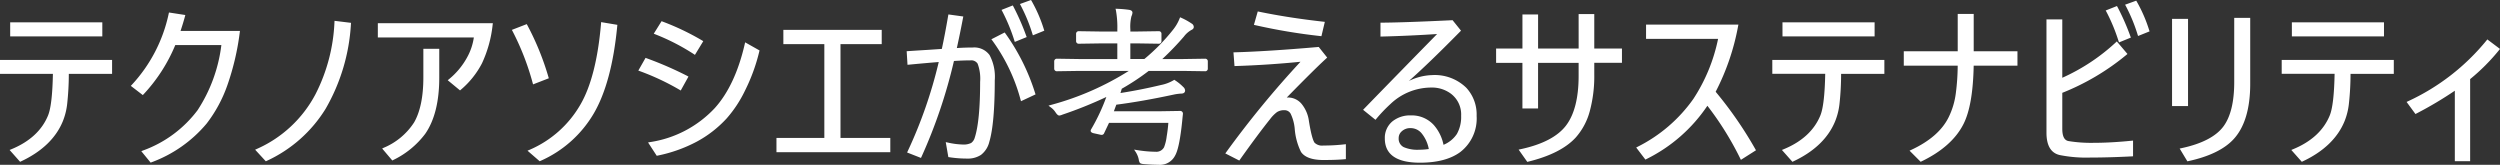
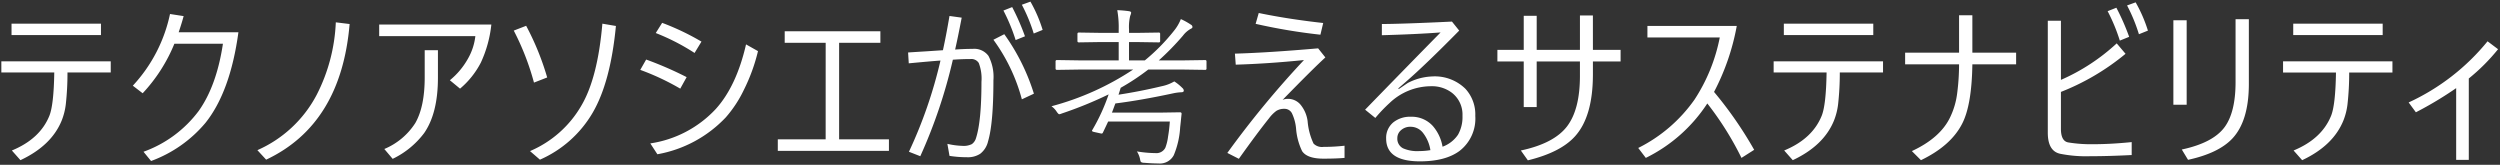
<svg xmlns="http://www.w3.org/2000/svg" width="464.243" height="30.602">
  <rect width="100%" height="100%" fill="#333333" stroke="none" />
  <g fill="#fff">
    <path d="M10.078 13.462H.25v-2.078h20.313v2.078h-8.032a52.46 52.46 0 01-.309 5.875 11.929 11.929 0 01-.766 3.047q-1.893 4.656-7.659 7.359l-1.594-1.797q5.235-2.156 6.969-6.453.812-2.031.906-8.031zM2.141 4.399H18.75v2.109H2.141zm30.242 3.719a30 30 0 01-5.891 9.2l-1.828-1.406A27.992 27.992 0 0031.57 2.6l2.531.391q-.328 1.234-.922 3h11.094q-1.5 11.031-6.109 16.813a23.939 23.939 0 01-10.11 7.095l-1.406-1.718a22.161 22.161 0 0010.25-7.578q3.328-4.687 4.5-12.484zm32.539-3.656q-1.579 18.625-15.5 25.187l-1.626-1.765a22.779 22.779 0 0011.032-10.316 32.417 32.417 0 003.531-13.422zm5.492.094h20.827a22.27 22.27 0 01-1.953 7.078 15.826 15.826 0 01-3.859 4.828L83.538 14.9a13.889 13.889 0 003.375-4.032 10.894 10.894 0 001.359-4.156H70.413zm.952 23.112a12.556 12.556 0 005.75-4.812q1.75-3.047 1.75-8.469V9.325h2.456v5.125q0 6.578-2.562 10.266a15.908 15.908 0 01-5.844 4.781zM95.405 5.681l2.3-.891a49.832 49.832 0 013.906 9.594l-2.453.953a48.214 48.214 0 00-3.753-9.656zm18.969-.859q-1 10.469-4.344 16.156a21.135 21.135 0 01-9.766 8.672l-1.842-1.594a20.085 20.085 0 009.561-8.488q3.016-5.156 3.875-15.172zm4.523 8.156l1.094-1.922a66 66 0 017.516 3.266l-1.185 2.14a45.7 45.7 0 00-7.425-3.485zm2.875-6.844l1.188-1.891a46.277 46.277 0 017.3 3.484l-1.281 2.109a40.088 40.088 0 00-7.207-3.702zm16.766 2.109l2.219 1.25a33.366 33.366 0 01-2.625 7.2 22.265 22.265 0 01-3.359 5.109 23.025 23.025 0 01-12.7 6.844l-1.312-2.016a20.767 20.767 0 0012.156-6.391q3.839-4.246 5.621-11.996zm14.789-.3h-7.609V5.802h17.766v2.141h-7.662v17.925h9.25v2.141h-20.636v-2.141h8.886zm23.617 3.141a94.907 94.907 0 01-6.048 17.925l-2.109-.828a85.149 85.149 0 005.859-16.937q-1.938.141-5.891.516l-.125-2.016q1.172-.078 3.469-.219l3-.2q.594-2.7 1.219-6.359l2.266.313q-.7 3.656-1.219 5.922 1.8-.125 3.266-.125a3.265 3.265 0 012.922 1.3 8.37 8.37 0 01.922 4.531q0 8.016-1 11.359a4.061 4.061 0 01-1.453 2.29 4.177 4.177 0 01-2.453.641 21.141 21.141 0 01-3.25-.25l-.391-2.234a14.207 14.207 0 002.844.375 3.36 3.36 0 001.7-.328 2.059 2.059 0 00.766-1.109q1.016-3.125 1.016-10.437a8.046 8.046 0 00-.5-3.516 1.629 1.629 0 00-1.547-.734q-1.467-.002-3.264.123zm9.391-9.125l1.625-.641a44 44 0 012.375 5.422l-1.734.7a33.749 33.749 0 00-2.267-5.478zm3.422-1.078l1.594-.578a25.89 25.89 0 012.266 5.25l-1.656.672a30.828 30.828 0 00-2.205-5.341zm-5.281 6.5l2.016-1.031a38.581 38.581 0 015.5 11.047l-2.234 1.047a33.172 33.172 0 00-5.284-11.06zm39.57 5.344a.221.221 0 01-.25.25l-4.156-.062h-6.408a42.344 42.344 0 01-5.125 3.391q-.3 1-.406 1.281 4.062-.625 7.969-1.562a7.521 7.521 0 002.391-.906 8.525 8.525 0 011.5 1.219.7.7 0 01.266.484q0 .313-.484.313a9.047 9.047 0 00-1.5.2q-5.986 1.285-10.721 1.879-.078.2-.344.922-.172.484-.3.781h8.766l3.875-.062q.3 0 .3.281-.047.391-.141 1.359-.078.75-.125 1.141a15.579 15.579 0 01-1.187 5.187 2.9 2.9 0 01-2.844 1.531q-1.156 0-2.687-.125a1.029 1.029 0 01-.578-.156 1.867 1.867 0 01-.156-.547 4.363 4.363 0 00-.579-1.406 22.377 22.377 0 003.453.313 1.857 1.857 0 001.828-1 8.8 8.8 0 00.5-2.047 26.26 26.26 0 00.329-2.816h-11.453q-.109.25-.969 2.047-.094.188-.219.188a1.083 1.083 0 01-.219-.031l-1.281-.281q-.312-.094-.312-.2a.3.3 0 01.063-.156 35.682 35.682 0 003.031-6.609 73.468 73.468 0 01-8.7 3.547 1.759 1.759 0 01-.469.141q-.156 0-.469-.453a3.623 3.623 0 00-.984-1.031 51.135 51.135 0 0015.171-6.815h-9.984l-4.156.063q-.266 0-.266-.25v-1.312a.235.235 0 01.266-.266l4.156.063h7.3V7.807h-3.3l-4.094.063q-.266 0-.266-.25V6.292q0-.25.266-.25l4.094.063h3.3v-.609a17.812 17.812 0 00-.266-3.609 21.342 21.342 0 012.156.188q.422.063.422.281a1.926 1.926 0 01-.172.578 8.665 8.665 0 00-.219 2.531v.641h1.463l4.063-.062a.221.221 0 01.25.25v1.328a.221.221 0 01-.25.25l-4.062-.062h-1.469v3.406h2.938a36.08 36.08 0 005.438-5.531 8.243 8.243 0 001.25-2.141 12.317 12.317 0 011.859 1.031.528.528 0 01.3.438q0 .2-.3.328a4.6 4.6 0 00-1.469 1.281 49.043 49.043 0 01-4.484 4.594h4.453l4.156-.062q.25 0 .25.266zm9.7-10.312q5.5 1.141 11.969 1.859l-.516 2.172a106.566 106.566 0 01-12.031-2.016zm-4.424 7.549q6.094-.172 15.453-.984l1.344 1.688q-2.266 2.063-7.937 7.875a2.753 2.753 0 011.031-.187 3.036 3.036 0 012.422 1.25 6.044 6.044 0 011.187 2.905 11.985 11.985 0 001.105 4.159 2.206 2.206 0 001.844.609 33.976 33.976 0 003.906-.219v2.263q-1.578.141-3.906.141-3.031 0-3.969-1.391a11.661 11.661 0 01-1.125-4.187 8.315 8.315 0 00-.781-2.875 1.538 1.538 0 00-1.391-.8 2.676 2.676 0 00-1.5.391 6.555 6.555 0 00-1.344 1.359q-2.219 2.766-5.609 7.531l-2.141-1.091a175.775 175.775 0 0114.234-17.25q-6.531.672-12.672.859zm27.289-5.5q4.234-.031 13.016-.453l1.344 1.672q-6.234 6.328-9.891 9.5l-1.437 1.25.125.094 1.641-1.109a10.547 10.547 0 014.516-1.219 8.107 8.107 0 016.188 2.281 7.02 7.02 0 011.844 5.047 7.58 7.58 0 01-2.922 6.5q-2.613 1.937-7.366 1.937-6.266 0-6.266-4.25a3.715 3.715 0 011.344-3 4.965 4.965 0 013.266-1.031 5.266 5.266 0 014.063 1.719 7.873 7.873 0 011.8 3.844 5.894 5.894 0 002.875-2.234 6.679 6.679 0 00.828-3.516 5.1 5.1 0 00-1.984-4.281 6.1 6.1 0 00-3.812-1.2 11.2 11.2 0 00-7.734 3.109 28.449 28.449 0 00-2.656 2.781l-1.896-1.535q7.656-7.875 14.016-14.344-4.594.344-10.906.516zm9.011 23.422a6.913 6.913 0 00-1.422-3.266 2.915 2.915 0 00-2.25-1.078 2.558 2.558 0 00-1.844.688 1.893 1.893 0 00-.625 1.422 1.988 1.988 0 001.063 1.891 6.565 6.565 0 002.969.516 13.8 13.8 0 002.109-.173zm30.179-18.625h5.141v2.156h-5.141v2.391q0 7.875-3.359 11.547-2.687 2.953-8.72 4.421l-1.3-1.828q6.156-1.312 8.578-4.484 2.391-3.141 2.391-9.359v-2.687h-8.031v8.469h-2.406v-8.469h-4.891V9.26h4.891V2.932h2.406V9.26h8.031V2.868h2.406zm21.242 9.953a28.787 28.787 0 01-11.421 10.109l-1.407-1.844a28.094 28.094 0 0010.453-8.984 32.368 32.368 0 004.688-11.531h-13.434V4.821h16.59a42.937 42.937 0 01-4.219 12.25 71.874 71.874 0 017.453 10.75l-2.359 1.5a57.432 57.432 0 00-6.344-10.109zm22.148-5.75h-9.828v-2.078h20.313v2.078h-8.031a52.457 52.457 0 01-.312 5.875 11.929 11.929 0 01-.766 3.047q-1.891 4.656-7.656 7.359l-1.594-1.8q5.234-2.156 6.969-6.453.812-2.028.905-8.028zM331.254 4.4h16.609v2.109h-16.609zm35.008 5.375h8.125v2.172h-8.125q-.109 7.563-1.891 11.016-2.094 4.109-7.656 6.781l-1.688-1.688q5.219-2.422 7.063-6.187a14.275 14.275 0 001.344-4.484 42.228 42.228 0 00.359-5.437h-10.016V9.776h10.016V2.839h2.469zm16.445 7.3v6.844q0 2.3 1.375 2.531a25.956 25.956 0 004.672.328q3.219 0 7.094-.391v2.403q-4.25.219-7.7.219a24.636 24.636 0 01-5.578-.453q-2.3-.5-2.3-3.906V3.85h2.438v10.984a37.18 37.18 0 0010.359-6.781l1.641 1.938a44.061 44.061 0 01-12.002 7.077zm8.672-15l1.625-.641a42.8 42.8 0 012.375 5.406l-1.734.7a33.108 33.108 0 00-2.267-5.472zm3.609-1.062l1.594-.578a26.437 26.437 0 012.281 5.25l-1.672.672a30.83 30.83 0 00-2.203-5.348zm11.07 2.75v15.683h-2.469V3.759zm-.906 24q5.781-1.234 7.938-4.141 2.047-2.766 2.047-8.375V3.568h2.469v12q0 6.922-3.094 10.188-2.563 2.7-8.2 3.922zm28.633-14.3h-9.828v-2.078h20.313v2.078h-8.031a52.457 52.457 0 01-.312 5.875 11.929 11.929 0 01-.766 3.047q-1.891 4.656-7.656 7.359l-1.594-1.8q5.234-2.156 6.969-6.453.81-2.029.904-8.029zm-7.937-9.062h16.609V6.51h-16.611zm30.256 11.967a68.224 68.224 0 01-7.482 4.484l-1.344-1.828a40.94 40.94 0 0014.654-11.356l1.953 1.469a36.252 36.252 0 01-5.437 5.438v15.106h-2.344z" />
-     <path d="M191.458 0l.106.177a26.258 26.258 0 012.289 5.3l.072.221-2.122.861-.082-.257a30.725 30.725 0 00-2.184-5.3l-.14-.256zm1.847 5.411a25.928 25.928 0 00-2.065-4.8l-1.127.409a31.506 31.506 0 012 4.875zM396.69.125l.106.177a26.806 26.806 0 012.3 5.3l.074.223-2.139.86-.082-.256a30.723 30.723 0 00-2.184-5.3l-.14-.256zm1.861 5.411a26.474 26.474 0 00-2.079-4.8l-1.127.409a31.516 31.516 0 012 4.875zM188.069 1.009l.107.189a44.415 44.415 0 012.391 5.456l.088.229-2.209.9-.084-.253a33.665 33.665 0 00-2.247-5.443l-.137-.249zm1.943 5.595a45.63 45.63 0 00-2.166-4.969l-1.159.457a34.738 34.738 0 012.065 5.023zm203.1-5.485l.107.188a43.23 43.23 0 012.392 5.441l.088.229-2.209.9-.084-.253a33.035 33.035 0 00-2.247-5.426l-.138-.249zm1.944 5.579a44.434 44.434 0 00-2.165-4.954l-1.159.457a34.109 34.109 0 012.064 5.008zM207.15 1.621l.326.013a21.682 21.682 0 012.182.19c.554.082.637.366.637.529a1.866 1.866 0 01-.19.672 8.039 8.039 0 00-.2 2.437v.391h1.217l4.059-.062a.469.469 0 01.5.5v1.328a.469.469 0 01-.5.5l-4.066-.063H209.9v2.906h2.6a36.1 36.1 0 005.331-5.438 8.031 8.031 0 001.212-2.074l.094-.244.24.106a12.619 12.619 0 011.895 1.051.759.759 0 01.41.647c0 .168-.078.4-.45.559a4.41 4.41 0 00-1.375 1.213 52.841 52.841 0 01-4.021 4.182h3.8l4.152-.063a.477.477 0 01.5.516v1.312a.469.469 0 01-.5.5l-4.16-.062h-6.317a42.806 42.806 0 01-5 3.309c-.1.331-.18.6-.246.8a96.46 96.46 0 007.54-1.495 7.335 7.335 0 002.306-.868l.137-.1.141.09a8.813 8.813 0 011.54 1.251.928.928 0 01.341.663c0 .169-.072.563-.734.563a8.9 8.9 0 00-1.452.2c-3.911.837-7.473 1.463-10.586 1.859a106.098 106.098 0 00-.453 1.224h8.4l3.871-.062a.5.5 0 01.551.531v.03c-.031.258-.078.714-.14 1.354-.052.5-.095.887-.126 1.146-.329 2.74-.727 4.467-1.217 5.279a3.148 3.148 0 01-3.062 1.66c-.774 0-1.685-.042-2.708-.126-.419-.041-.635-.111-.748-.243l-.005-.006a1.589 1.589 0 01-.205-.649 4.134 4.134 0 00-.542-1.322l-.317-.475.564.09a22.239 22.239 0 003.414.309 1.614 1.614 0 001.6-.862v-.007a8.174 8.174 0 00.474-1.971c.148-.877.251-1.724.308-2.52H205.94c-.136.293-.434.921-.9 1.9a.5.5 0 01-.444.33 1.3 1.3 0 01-.273-.037l-1.3-.286c-.134-.04-.491-.147-.491-.443a.526.526 0 01.1-.288 36.455 36.455 0 002.812-5.988 76.649 76.649 0 01-8.184 3.291 1.634 1.634 0 01-.556.156c-.2 0-.4-.163-.675-.561l-.01-.015a3.4 3.4 0 00-.918-.958l-.4-.3.483-.141a52.6 52.6 0 0014.429-6.311h-9.178l-4.152.062a.477.477 0 01-.519-.5v-1.312a.483.483 0 01.516-.516l4.16.063h7.043V8.059h-3.047l-4.09.062a.477.477 0 01-.519-.5V6.293a.476.476 0 01.516-.5l4.1.062h3.043v-.359a17.681 17.681 0 00-.259-3.554zm2.642.755a.611.611 0 00-.207-.057 20.55 20.55 0 00-1.812-.17 20.688 20.688 0 01.208 3.345v.859h-3.547l-4.1-.062h-.012v1.327h.016l4.09-.062h3.551v3.906h-7.547l-4.16-.063h-.011v1.327h.016l4.152-.062h10.776l-.644.454a51.019 51.019 0 01-14.791 6.714 3.438 3.438 0 01.67.79 1.48 1.48 0 00.282.334 2.541 2.541 0 00.354-.119h.01a73.559 73.559 0 008.673-3.534l.537-.267-.188.569a36.061 36.061 0 01-3.033 6.622l.077.026 1.27.277a1.224 1.224 0 00.133.023.348.348 0 00.028-.047c.567-1.186.892-1.872.963-2.035l.066-.15h11.882l-.016.265a26.644 26.644 0 01-.331 2.839 7.8 7.8 0 01-.525 2.121 2.1 2.1 0 01-2.05 1.134 21.5 21.5 0 01-2.985-.239 5.259 5.259 0 01.353 1.024v.009a3.171 3.171 0 00.106.428 1.568 1.568 0 00.408.075c1.005.082 1.9.124 2.663.124a2.651 2.651 0 002.627-1.393l.009-.016a15.525 15.525 0 001.153-5.087c.031-.256.073-.639.125-1.137a78.62 78.62 0 01.139-1.346v-.015a.235.235 0 00-.045 0l-3.873.061h-9.146l.146-.347c.081-.193.179-.452.292-.768.177-.48.293-.791.346-.928l.054-.14.149-.019c3.134-.393 6.734-1.023 10.7-1.871a9.182 9.182 0 011.552-.209c.189 0 .233-.042.233-.042v-.02a.484.484 0 00-.187-.3l-.007-.007a8.29 8.29 0 00-1.321-1.095 8.377 8.377 0 01-2.331.851 98.722 98.722 0 01-7.99 1.567l-.428.066.157-.4c.07-.18.2-.6.4-1.262l.029-.1.088-.05a42.3 42.3 0 005.095-3.371l.067-.052h6.491l4.156.062v-1.328l-4.152.063h-5.123l.5-.438a49.041 49.041 0 004.461-4.57 4.754 4.754 0 011.56-1.347c.11-.046.144-.088.144-.1 0-.028 0-.112-.18-.226h-.005a12.414 12.414 0 00-1.587-.9 8.713 8.713 0 01-1.187 1.96 36.5 36.5 0 01-5.477 5.571l-.069.055h-3.276V7.567h1.716l4.063.062V6.301l-4.059.062h-1.723v-.891a8.671 8.671 0 01.238-2.626 2.186 2.186 0 00.151-.47zm23.771-.253l.227.047c3.642.755 7.661 1.38 11.946 1.856l.281.031-.632 2.662-.219-.024a107.321 107.321 0 01-12.059-2.02l-.258-.059zM245.4 4.491c-4.106-.464-7.967-1.064-11.484-1.785l-.441 1.539a106.85 106.85 0 0011.526 1.928zM31.378 2.32l3.037.469-.071.269c-.2.746-.473 1.649-.816 2.686H44.56l-.039.284a47.627 47.627 0 01-2.29 9.77 25.325 25.325 0 01-3.872 7.164 24.294 24.294 0 01-10.212 7.17l-.17.068-1.739-2.126.317-.126a22.017 22.017 0 0010.139-7.49 28.387 28.387 0 004.413-12.09h-8.558a30.327 30.327 0 01-5.875 9.125l-.155.163-2.227-1.711.19-.2a27.873 27.873 0 006.844-13.2zm2.409.878l-2.025-.313a28.357 28.357 0 01-6.727 13l1.431 1.1a29.986 29.986 0 005.687-8.964l.064-.153h9.472l-.043.287c-.784 5.213-2.313 9.449-4.544 12.592a22.329 22.329 0 01-10.045 7.538l1.075 1.314a23.7 23.7 0 009.837-6.949c2.99-3.751 5.015-9.27 6.018-16.407H32.832l.111-.33c.35-1.045.633-1.953.844-2.716zm329.756-.611h2.969v6.937h8.125v2.672h-8.129c-.09 4.933-.734 8.592-1.914 10.88-1.415 2.776-4.03 5.092-7.772 6.892l-.16.077-2.065-2.066.325-.151c3.41-1.582 5.746-3.625 6.943-6.071a14.1 14.1 0 001.321-4.41 41.142 41.142 0 00.353-5.152h-10.012V9.523h10.016zm2.469.5h-1.969v6.937h-10.016v1.672h10.019v.254a42.681 42.681 0 01-.362 5.471 14.586 14.586 0 01-1.369 4.561c-1.209 2.469-3.516 4.537-6.857 6.148l1.311 1.311c3.555-1.737 6.039-3.955 7.382-6.592 1.165-2.258 1.791-5.927 1.863-10.906v-.246h8.121v-1.672h-8.125zm-72.866-.469h2.906v6.391h5.141v2.659h-5.141v2.141a24.941 24.941 0 01-.85 6.894 12.021 12.021 0 01-2.58 4.818c-1.817 2-4.793 3.509-8.844 4.5l-.165.04-1.61-2.28.372-.079c4.025-.858 6.862-2.336 8.432-4.392 1.552-2.039 2.339-5.137 2.339-9.208v-2.434h-7.531v8.469h-2.906v-8.469h-4.887V9.012h4.891V2.684h2.906v6.328h7.531zm2.406.5h-1.906v6.391h-8.531V3.181h-1.906v6.328h-4.887v1.659h4.891v8.469h1.906v-8.469h8.531v2.937c0 4.182-.821 7.382-2.442 9.511-1.6 2.089-4.4 3.6-8.355 4.5l.98 1.382c3.869-.963 6.7-2.411 8.428-4.307 2.186-2.389 3.294-6.218 3.294-11.379v-2.644h5.141V9.512h-5.141zm-119.439-.437l2.767.382-.05.259a194.895 194.895 0 01-1.147 5.6 46.1 46.1 0 012.948-.1 3.512 3.512 0 013.129 1.407 8.508 8.508 0 01.965 4.671c0 5.343-.34 9.189-1.01 11.431a4.317 4.317 0 01-1.549 2.43 4.436 4.436 0 01-2.6.686 21.491 21.491 0 01-3.288-.253l-.175-.026-.481-2.778.362.078a14.039 14.039 0 002.791.369 3.169 3.169 0 001.569-.289 1.833 1.833 0 00.663-.979c.665-2.045 1-5.531 1-10.357a7.925 7.925 0 00-.466-3.39 1.389 1.389 0 00-1.331-.61c-.919 0-1.95.038-3.065.112a95.355 95.355 0 01-6.023 17.79l-.1.213-2.577-1.012.117-.247a84.961 84.961 0 005.76-16.55c-1.282.1-3.144.262-5.543.49l-.257.024-.156-2.522.248-.017a697.64 697.64 0 013.47-.219c1.26-.084 2.2-.148 2.811-.19.381-1.751.776-3.824 1.177-6.165zm2.176.8l-1.765-.243c-.4 2.332-.8 4.394-1.18 6.132l-.04.183-.187.013c-.591.042-1.6.11-3 .2l-3.22.2.094 1.509c2.5-.236 4.394-.4 5.639-.492l.341-.025-.08.332a86.137 86.137 0 01-5.763 16.756l1.64.644a95.525 95.525 0 005.932-17.661l.043-.178.183-.013c1.2-.083 2.3-.126 3.283-.126a1.866 1.866 0 011.764.86 8.138 8.138 0 01.533 3.64c0 4.879-.346 8.416-1.028 10.515a2.311 2.311 0 01-.866 1.241h-.006a3.55 3.55 0 01-1.834.365 13.5 13.5 0 01-2.534-.306l.3 1.695a21 21 0 003.035.22 3.957 3.957 0 002.309-.595 3.842 3.842 0 001.357-2.163c.657-2.2.99-5.995.99-11.29a8.193 8.193 0 00-.879-4.391 3.008 3.008 0 00-2.715-1.187c-.968 0-2.061.042-3.248.124l-.336.023.075-.328a194.99 194.99 0 001.162-5.649zm236.6-.165h2.969v12.252c0 4.659-1.064 8.145-3.162 10.359-1.736 1.831-4.539 3.175-8.332 3.994l-.175.038-1.432-2.372.343-.073c3.775-.806 6.4-2.167 7.789-4.045 1.325-1.791 2-4.559 2-8.226zm2.469.5h-1.969v11.422c0 3.777-.705 6.645-2.1 8.524-1.425 1.921-4.03 3.32-7.745 4.161l.884 1.47c3.6-.8 6.261-2.083 7.9-3.811 2.007-2.119 3.025-5.489 3.025-10.016zm-14.016-.312h2.969v16.192h-2.969zm2.469.5h-1.969v15.192h1.969zm-25.789-.402h2.938v10.841a36.658 36.658 0 009.935-6.567l.192-.187 1.975 2.332-.189.162a44.378 44.378 0 01-11.912 7.055v6.676c0 1.4.382 2.151 1.167 2.285h.005a25.849 25.849 0 004.625.324c2.128 0 4.506-.131 7.069-.389l.275-.028v2.921l-.237.012c-2.825.145-5.421.219-7.716.219a25.014 25.014 0 01-5.636-.46c-1.652-.362-2.489-1.758-2.489-4.15zm2.438.5h-1.938v20.547c0 2.157.687 3.354 2.1 3.662h.009a24.545 24.545 0 005.516.445c2.222 0 4.729-.069 7.453-.206v-1.89c-2.475.242-4.776.365-6.844.365a26.343 26.343 0 01-4.715-.332c-1.05-.179-1.582-1.114-1.582-2.778v-7.011l.155-.064a44.274 44.274 0 0011.74-6.872l-1.307-1.543a38.013 38.013 0 01-10.235 6.643l-.355.165zm-112.719-.35l1.563 1.945-.156.159c-3.929 3.988-7.13 7.074-9.524 9.18a10.494 10.494 0 014.3-1.09 8.38 8.38 0 016.369 2.36 7.291 7.291 0 011.912 5.219 7.849 7.849 0 01-3.023 6.7c-1.776 1.318-4.3 1.987-7.508 1.987-4.323 0-6.516-1.514-6.516-4.5a3.97 3.97 0 011.433-3.192 5.229 5.229 0 013.426-1.09 5.529 5.529 0 014.247 1.8 7.97 7.97 0 011.793 3.662 5.491 5.491 0 002.482-2.016 6.468 6.468 0 00.79-3.384 4.822 4.822 0 00-1.887-4.083 5.887 5.887 0 00-3.66-1.151 11 11 0 00-7.566 3.044 28.348 28.348 0 00-2.633 2.757l-.161.189-2.3-1.858.191-.2c4.9-5.038 9.455-9.7 13.552-13.872a252.6 252.6 0 01-10.257.468l-.257.007V4.21h.248c2.806-.021 7.182-.173 13.005-.453zm.894 1.911l-1.125-1.4c-5.6.268-9.852.418-12.65.445v1.573c4.078-.114 7.656-.285 10.638-.508l.663-.05-.466.474a3637.315 3637.315 0 00-13.824 14.147l1.488 1.2a28.549 28.549 0 012.521-2.618 11.489 11.489 0 017.9-3.174 6.375 6.375 0 013.964 1.254 5.36 5.36 0 012.083 4.48 6.951 6.951 0 01-.865 3.646 6.164 6.164 0 01-2.993 2.335l-.281.116-.06-.3a7.666 7.666 0 00-1.737-3.715 5.047 5.047 0 00-3.878-1.637 4.746 4.746 0 00-3.107.974 3.447 3.447 0 00-1.253 2.807 3.332 3.332 0 001.457 2.98 8.235 8.235 0 004.559 1.019c3.1 0 5.523-.635 7.21-1.888a7.375 7.375 0 002.821-6.3 6.809 6.809 0 00-1.775-4.875 7.9 7.9 0 00-6.006-2.2 10.336 10.336 0 00-4.39 1.186l-1.773 1.2-.515-.386 1.671-1.453c2.389-2.077 5.659-5.214 9.719-9.327zM62.122 3.868l3.065.374-.02.24a35.493 35.493 0 01-4.7 15.719 25.2 25.2 0 01-10.939 9.674l-.166.078-1.984-2.155.316-.142a22.636 22.636 0 0010.913-10.2 32.32 32.32 0 003.5-13.32zm2.525.812l-2.06-.251a32.652 32.652 0 01-3.543 13.26 23.576 23.576 0 01-4.678 6.159 23.571 23.571 0 01-6.153 4.12l1.268 1.376c8.988-4.308 14.091-12.604 15.17-24.663zm58.207-.747l.193.077a46.733 46.733 0 017.338 3.505l.209.131-1.547 2.546-.218-.15a40.044 40.044 0 00-7.153-3.674l-.273-.113zm7.056 3.875a47.1 47.1 0 00-6.854-3.257l-.92 1.465a40.9 40.9 0 016.757 3.466zm-18.282-3.7l3.013.505-.022.232c-.667 6.983-2.14 12.454-4.377 16.259a21.474 21.474 0 01-9.877 8.773l-.146.067-2.263-1.96.366-.158a19.929 19.929 0 009.446-8.382c1.982-3.389 3.275-8.458 3.842-15.067zm2.47.921l-2.019-.339c-.585 6.552-1.892 11.6-3.885 15.007a20.406 20.406 0 01-9.317 8.427l1.423 1.23a20.951 20.951 0 009.508-8.5c2.182-3.704 3.624-9.026 4.295-15.825zM1.891 4.149H19v2.609H1.891zm16.609.5H2.391v1.609H18.5zm312.5-.5h17.109v2.609h-17.105zm16.609.5h-16.105v1.609h16.109zm77.983-.5h17.109v2.609h-17.105zm16.609.5h-16.105v1.609h16.109zM70.163 4.306h21.359l-.037.282a22.618 22.618 0 01-1.978 7.158 16.148 16.148 0 01-3.919 4.905l-.16.138-2.287-1.89.235-.193a13.7 13.7 0 003.315-3.959 10.819 10.819 0 001.3-3.785H70.163zm20.792.5H70.663v1.656H88.55l-.029.276a11.193 11.193 0 01-1.389 4.251 14.169 14.169 0 01-3.2 3.909l1.49 1.236a15.562 15.562 0 003.641-4.613 21.756 21.756 0 001.893-6.715zm6.861-.328l.105.193a50.32 50.32 0 013.926 9.642l.066.221-2.922 1.134-.076-.263A48.206 48.206 0 0095.186 5.8l-.137-.25zm3.486 9.757a49.853 49.853 0 00-3.715-9.132l-1.827.708a49.062 49.062 0 013.559 9.194zm204.366-9.667h17.148l-.059.3a43.579 43.579 0 01-4.164 12.172 72.378 72.378 0 017.371 10.659l.116.206-2.8 1.777-.123-.252a57.27 57.27 0 00-6.1-9.789 29.2 29.2 0 01-11.325 9.9l-.185.094-1.711-2.242.263-.137a27.975 27.975 0 0010.362-8.9 32.045 32.045 0 004.583-11.14h-13.376zm16.539.5h-16.039v1.641h13.5l-.065.3a32.765 32.765 0 01-4.725 11.619 28.349 28.349 0 01-10.285 8.933l1.1 1.443a28.632 28.632 0 0011.14-9.928l.191-.295.216.278a58.1 58.1 0 016.248 9.9l1.924-1.222a72.1 72.1 0 00-7.311-10.506l-.109-.131.081-.149a42.6 42.6 0 004.134-11.883zm-176.74.484h18.266v2.641h-7.656v17.425h9.25v2.641h-21.141v-2.641h8.891V8.196h-7.609zm17.766.5h-17.266v1.641h7.609v18.425h-8.891v1.641h20.137v-1.641h-9.25V7.696h7.656zm23.33-.021l.127.167a39.009 39.009 0 015.538 11.118l.071.211-2.7 1.265-.083-.279a33.083 33.083 0 00-5.238-10.979l-.187-.239zm5.119 11.237a38.611 38.611 0 00-5.265-10.6l-1.561.8a33.726 33.726 0 015.056 10.628zm270.206-9.949l2.355 1.771-.164.2a36.74 36.74 0 01-5.381 5.4v15.241h-2.844V16.846a70.23 70.23 0 01-7.118 4.228l-.19.1-1.65-2.244.272-.13a40.882 40.882 0 0014.569-11.289zm1.639 1.858l-1.551-1.166a41.349 41.349 0 01-14.32 11.108l1.038 1.413a67.807 67.807 0 007.267-4.368l.394-.276v13.543h1.844v-14.98l.094-.075a36.04 36.04 0 005.229-5.199zM138.369 7.861l2.674 1.507-.044.183a33.77 33.77 0 01-2.645 7.257 22.614 22.614 0 01-3.4 5.166 21.094 21.094 0 01-5.6 4.348 26.841 26.841 0 01-7.232 2.572l-.167.035-1.613-2.477.374-.065a20.615 20.615 0 0012.015-6.313c2.52-2.787 4.393-6.787 5.566-11.887zm2.1 1.757l-1.764-.994c-1.2 5.03-3.082 8.994-5.607 11.786a19.994 19.994 0 01-5.444 4.2 23.045 23.045 0 01-6.483 2.2l1.014 1.558a22.815 22.815 0 0012.4-6.732 22.122 22.122 0 003.32-5.052 33.291 33.291 0 002.564-6.966zm104.414-.9l1.573 1.976-.173.158c-1.42 1.293-3.888 3.735-7.339 7.263q.13-.01.264-.01a3.287 3.287 0 012.614 1.34 6.316 6.316 0 011.24 3.025c.444 2.776.822 3.731 1.061 4.043a2.005 2.005 0 001.645.511 33.88 33.88 0 003.878-.217l.279-.032v2.775l-.228.02c-1.054.094-2.376.142-3.928.142-2.1 0-3.5-.505-4.176-1.5a11.705 11.705 0 01-1.165-4.291 8.159 8.159 0 00-.747-2.781 1.292 1.292 0 00-1.177-.677 2.446 2.446 0 00-1.363.349 6.365 6.365 0 00-1.286 1.306c-1.47 1.832-3.354 4.362-5.6 7.52l-.125.176-2.595-1.326.175-.237a179.839 179.839 0 0113.789-16.783 177.29 177.29 0 01-12.017.793l-.239.007-.194-2.547.262-.007c4.039-.114 9.233-.445 15.439-.984zm.891 1.921l-1.115-1.4c-6.023.521-11.091.846-15.072.966l.118 1.547c4-.128 8.172-.414 12.415-.851l.677-.07-.471.491a175.474 175.474 0 00-14.039 16.989l1.687.857c2.2-3.084 4.045-5.562 5.493-7.367a6.71 6.71 0 011.4-1.412 2.931 2.931 0 011.637-.432 1.78 1.78 0 011.6.917 8.438 8.438 0 01.815 2.97 11.561 11.561 0 001.085 4.083c.573.85 1.839 1.281 3.762 1.281 1.427 0 2.656-.041 3.656-.12v-1.753a34.617 34.617 0 01-3.656.189 2.4 2.4 0 01-2.044-.71c-.4-.525-.781-1.921-1.156-4.266a5.827 5.827 0 00-1.135-2.789 2.775 2.775 0 00-2.227-1.157 2.516 2.516 0 00-.938.17l-.268-.404c3.624-3.72 6.241-6.318 7.776-7.73zM78.616 9.068h2.953v5.375c0 4.417-.877 7.919-2.607 10.408a16.224 16.224 0 01-5.933 4.86l-.178.093-1.885-2.225.292-.14a12.374 12.374 0 005.641-4.711c1.14-1.984 1.717-4.792 1.717-8.345zm2.453.5h-1.953v4.813c0 3.642-.6 6.533-1.783 8.593a12.609 12.609 0 01-5.568 4.775l1.209 1.429a15.561 15.561 0 005.577-4.61c1.671-2.4 2.518-5.81 2.518-10.123zm38.811 1.173l.2.078a66.49 66.49 0 017.55 3.282l.213.123-1.434 2.585-.223-.139a45.685 45.685 0 00-7.38-3.464l-.271-.1zm7.287 3.673a70.643 70.643 0 00-7.066-3.046l-.844 1.482a46.71 46.71 0 016.969 3.263zM0 11.134h20.813v2.578h-8.035a51.394 51.394 0 01-.311 5.656 12.232 12.232 0 01-.783 3.11c-1.278 3.15-3.896 5.67-7.781 7.49l-.169.079-1.951-2.198.325-.134c3.409-1.4 5.707-3.529 6.832-6.316.516-1.29.813-3.876.884-7.688H0zm20.312.5H.5v1.578h9.832v.254c-.064 4.068-.366 6.725-.924 8.12a12.031 12.031 0 01-6.786 6.455l1.238 1.4c3.673-1.763 6.15-4.167 7.362-7.151a11.741 11.741 0 00.749-2.985 52.5 52.5 0 00.31-5.845v-.247h8.028zm308.8-.5h20.81v2.578h-8.034a51.378 51.378 0 01-.308 5.656 12.231 12.231 0 01-.783 3.11c-1.275 3.15-3.896 5.67-7.781 7.49l-.169.079-1.951-2.2.325-.134c3.409-1.4 5.707-3.529 6.832-6.316.516-1.29.813-3.876.884-7.688h-9.824zm20.312.5h-19.811v1.578h9.832v.254c-.064 4.069-.366 6.725-.924 8.12a12.031 12.031 0 01-6.783 6.455l1.238 1.4c3.674-1.759 6.151-4.163 7.362-7.147a11.741 11.741 0 00.749-2.985 52.475 52.475 0 00.31-5.845v-.247h8.025zm74.28-.5h20.818v2.578h-8.034a51.4 51.4 0 01-.316 5.656 12.231 12.231 0 01-.783 3.11c-1.278 3.147-3.9 5.668-7.781 7.489l-.169.079-1.951-2.2.325-.134c3.409-1.4 5.707-3.529 6.832-6.316.516-1.29.813-3.876.884-7.688h-9.824zm20.313.5h-19.811v1.578h9.832v.254c-.064 4.069-.366 6.725-.924 8.12a12.031 12.031 0 01-6.783 6.455l1.238 1.4c3.674-1.759 6.151-4.163 7.362-7.147a11.741 11.741 0 00.749-2.985 52.49 52.49 0 00.31-5.845v-.247h8.032zM261.95 23.29a3.167 3.167 0 012.437 1.163 7.187 7.187 0 011.48 3.384l.049.255-.257.04a14.112 14.112 0 01-2.148.175 6.726 6.726 0 01-3.089-.546 2.231 2.231 0 01-1.2-2.111 2.142 2.142 0 01.7-1.6 2.811 2.811 0 012.028-.76zm3.372 4.385a6.482 6.482 0 00-1.312-2.893 2.651 2.651 0 00-2.061-.992 2.3 2.3 0 00-1.671.618 1.64 1.64 0 00-.548 1.241 1.741 1.741 0 00.932 1.671 6.374 6.374 0 002.849.485 13.329 13.329 0 001.811-.13z" />
  </g>
</svg>